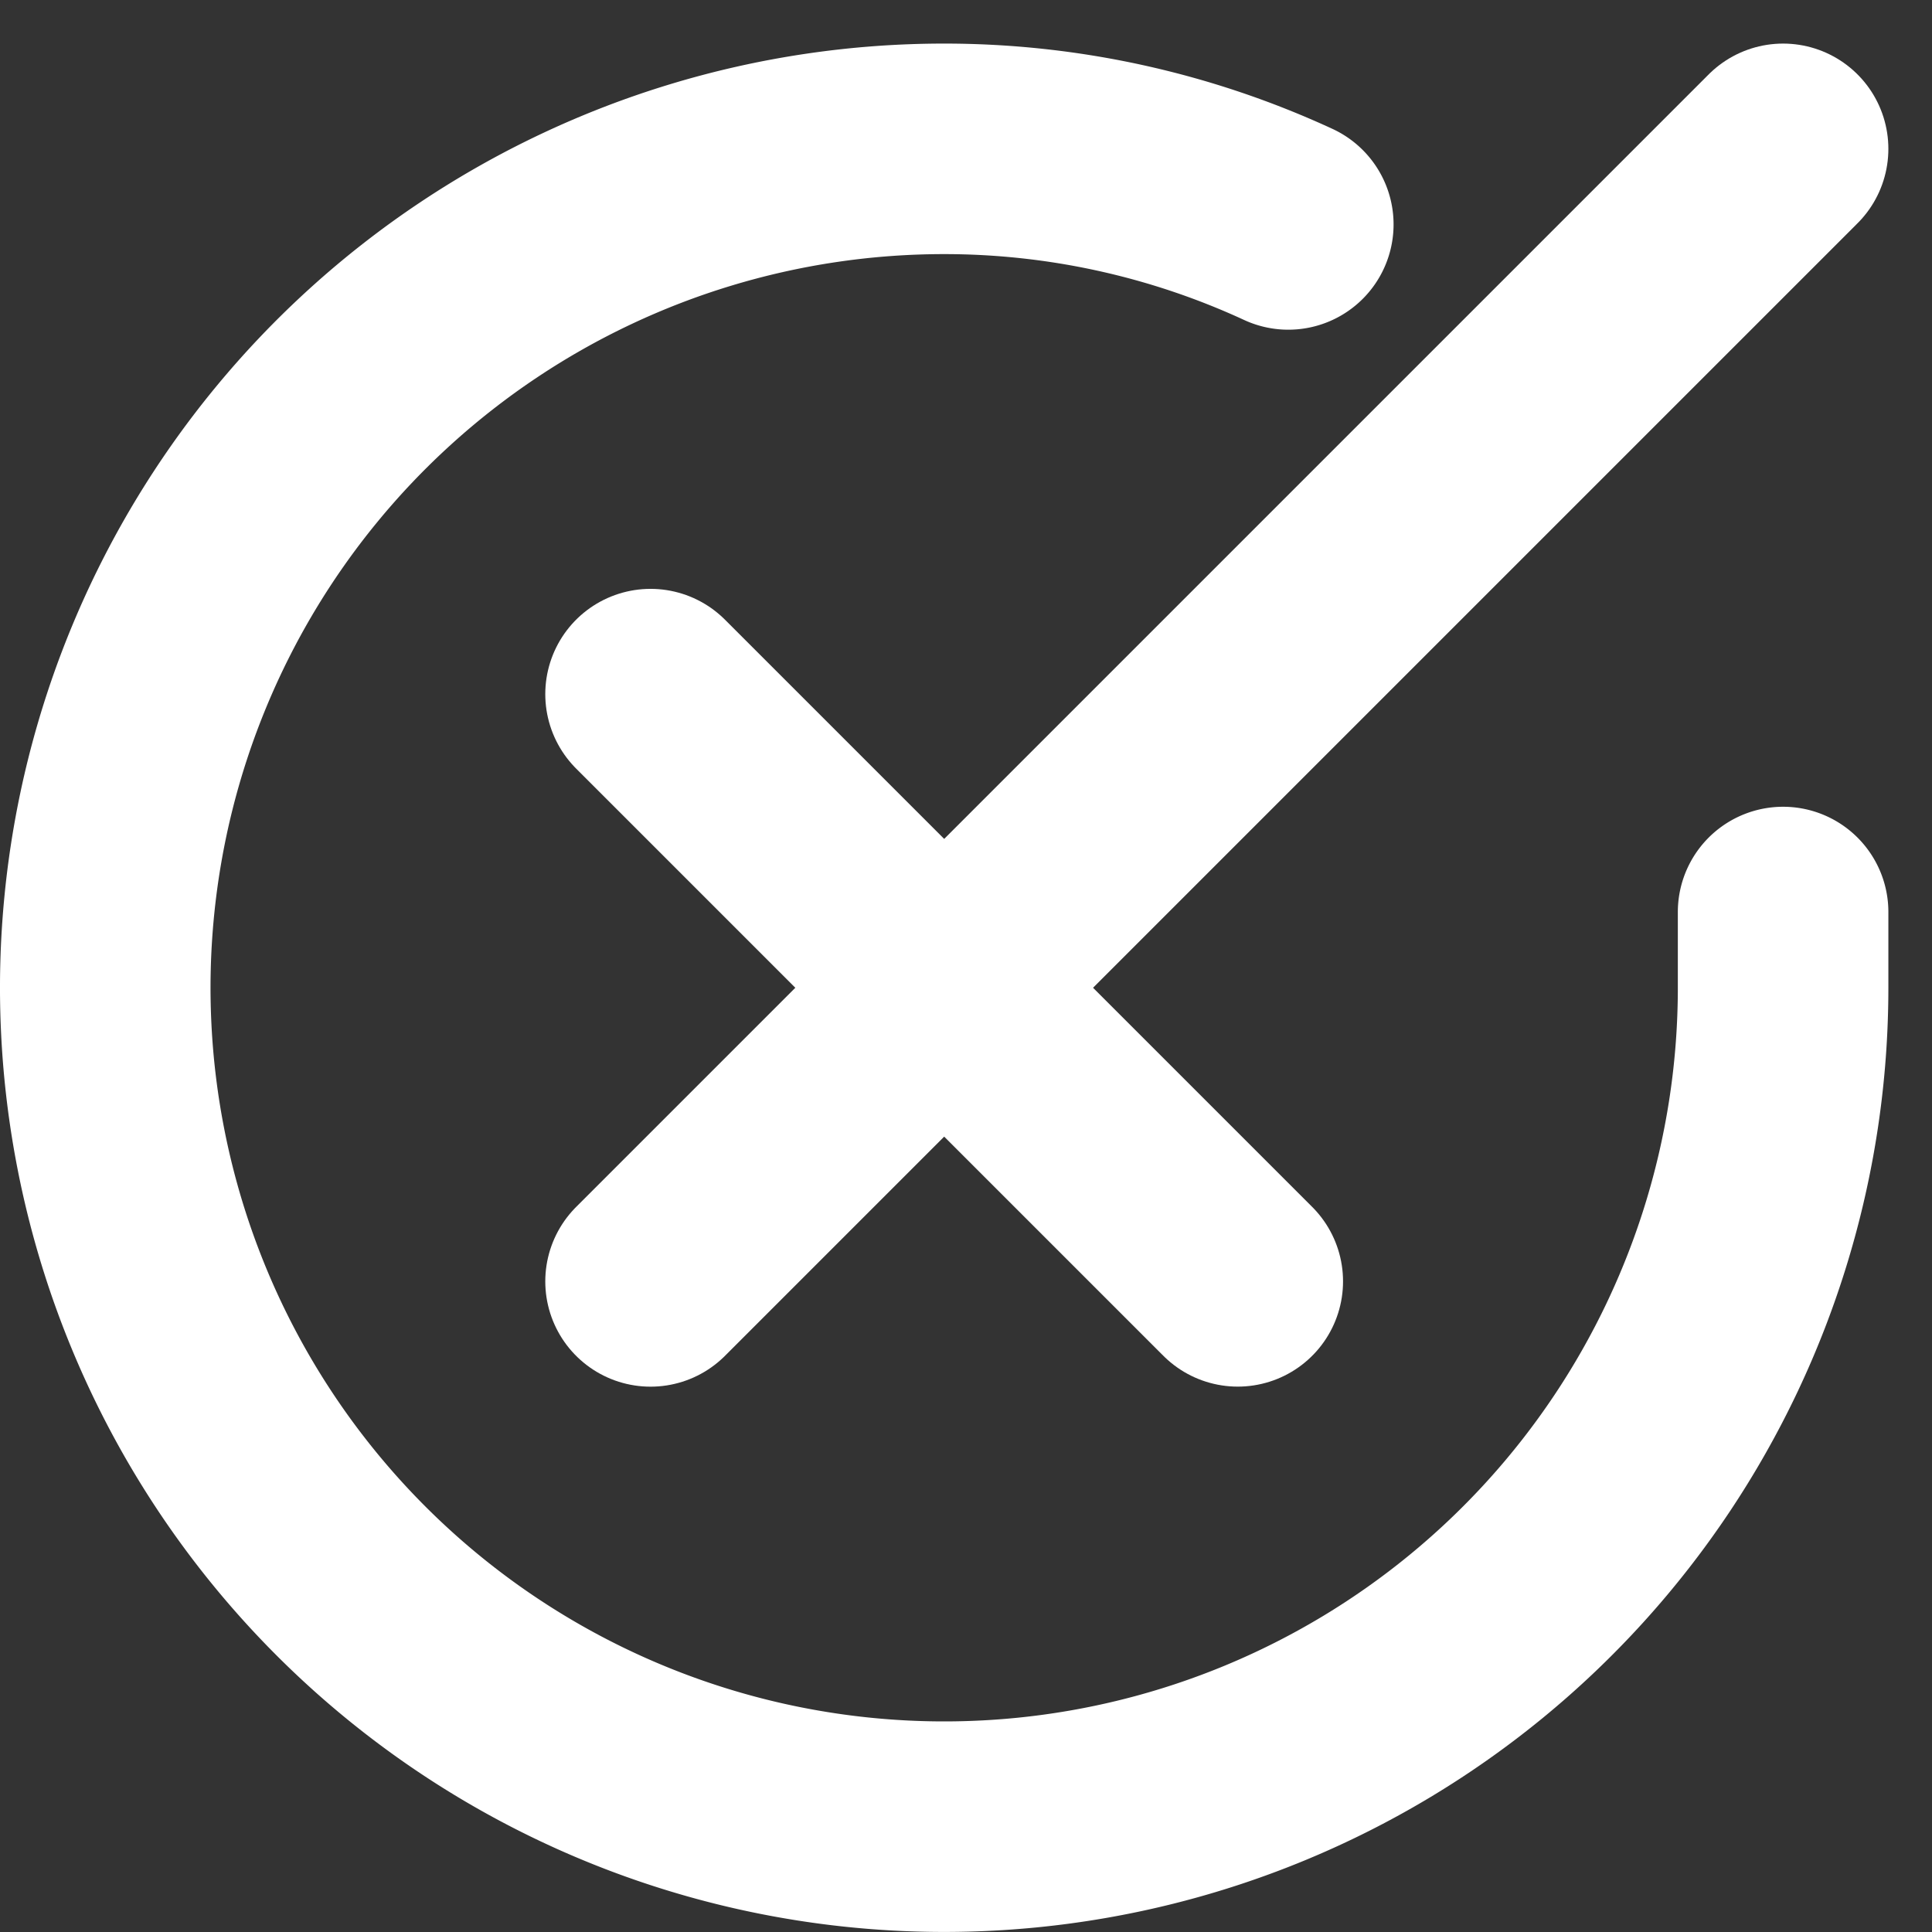
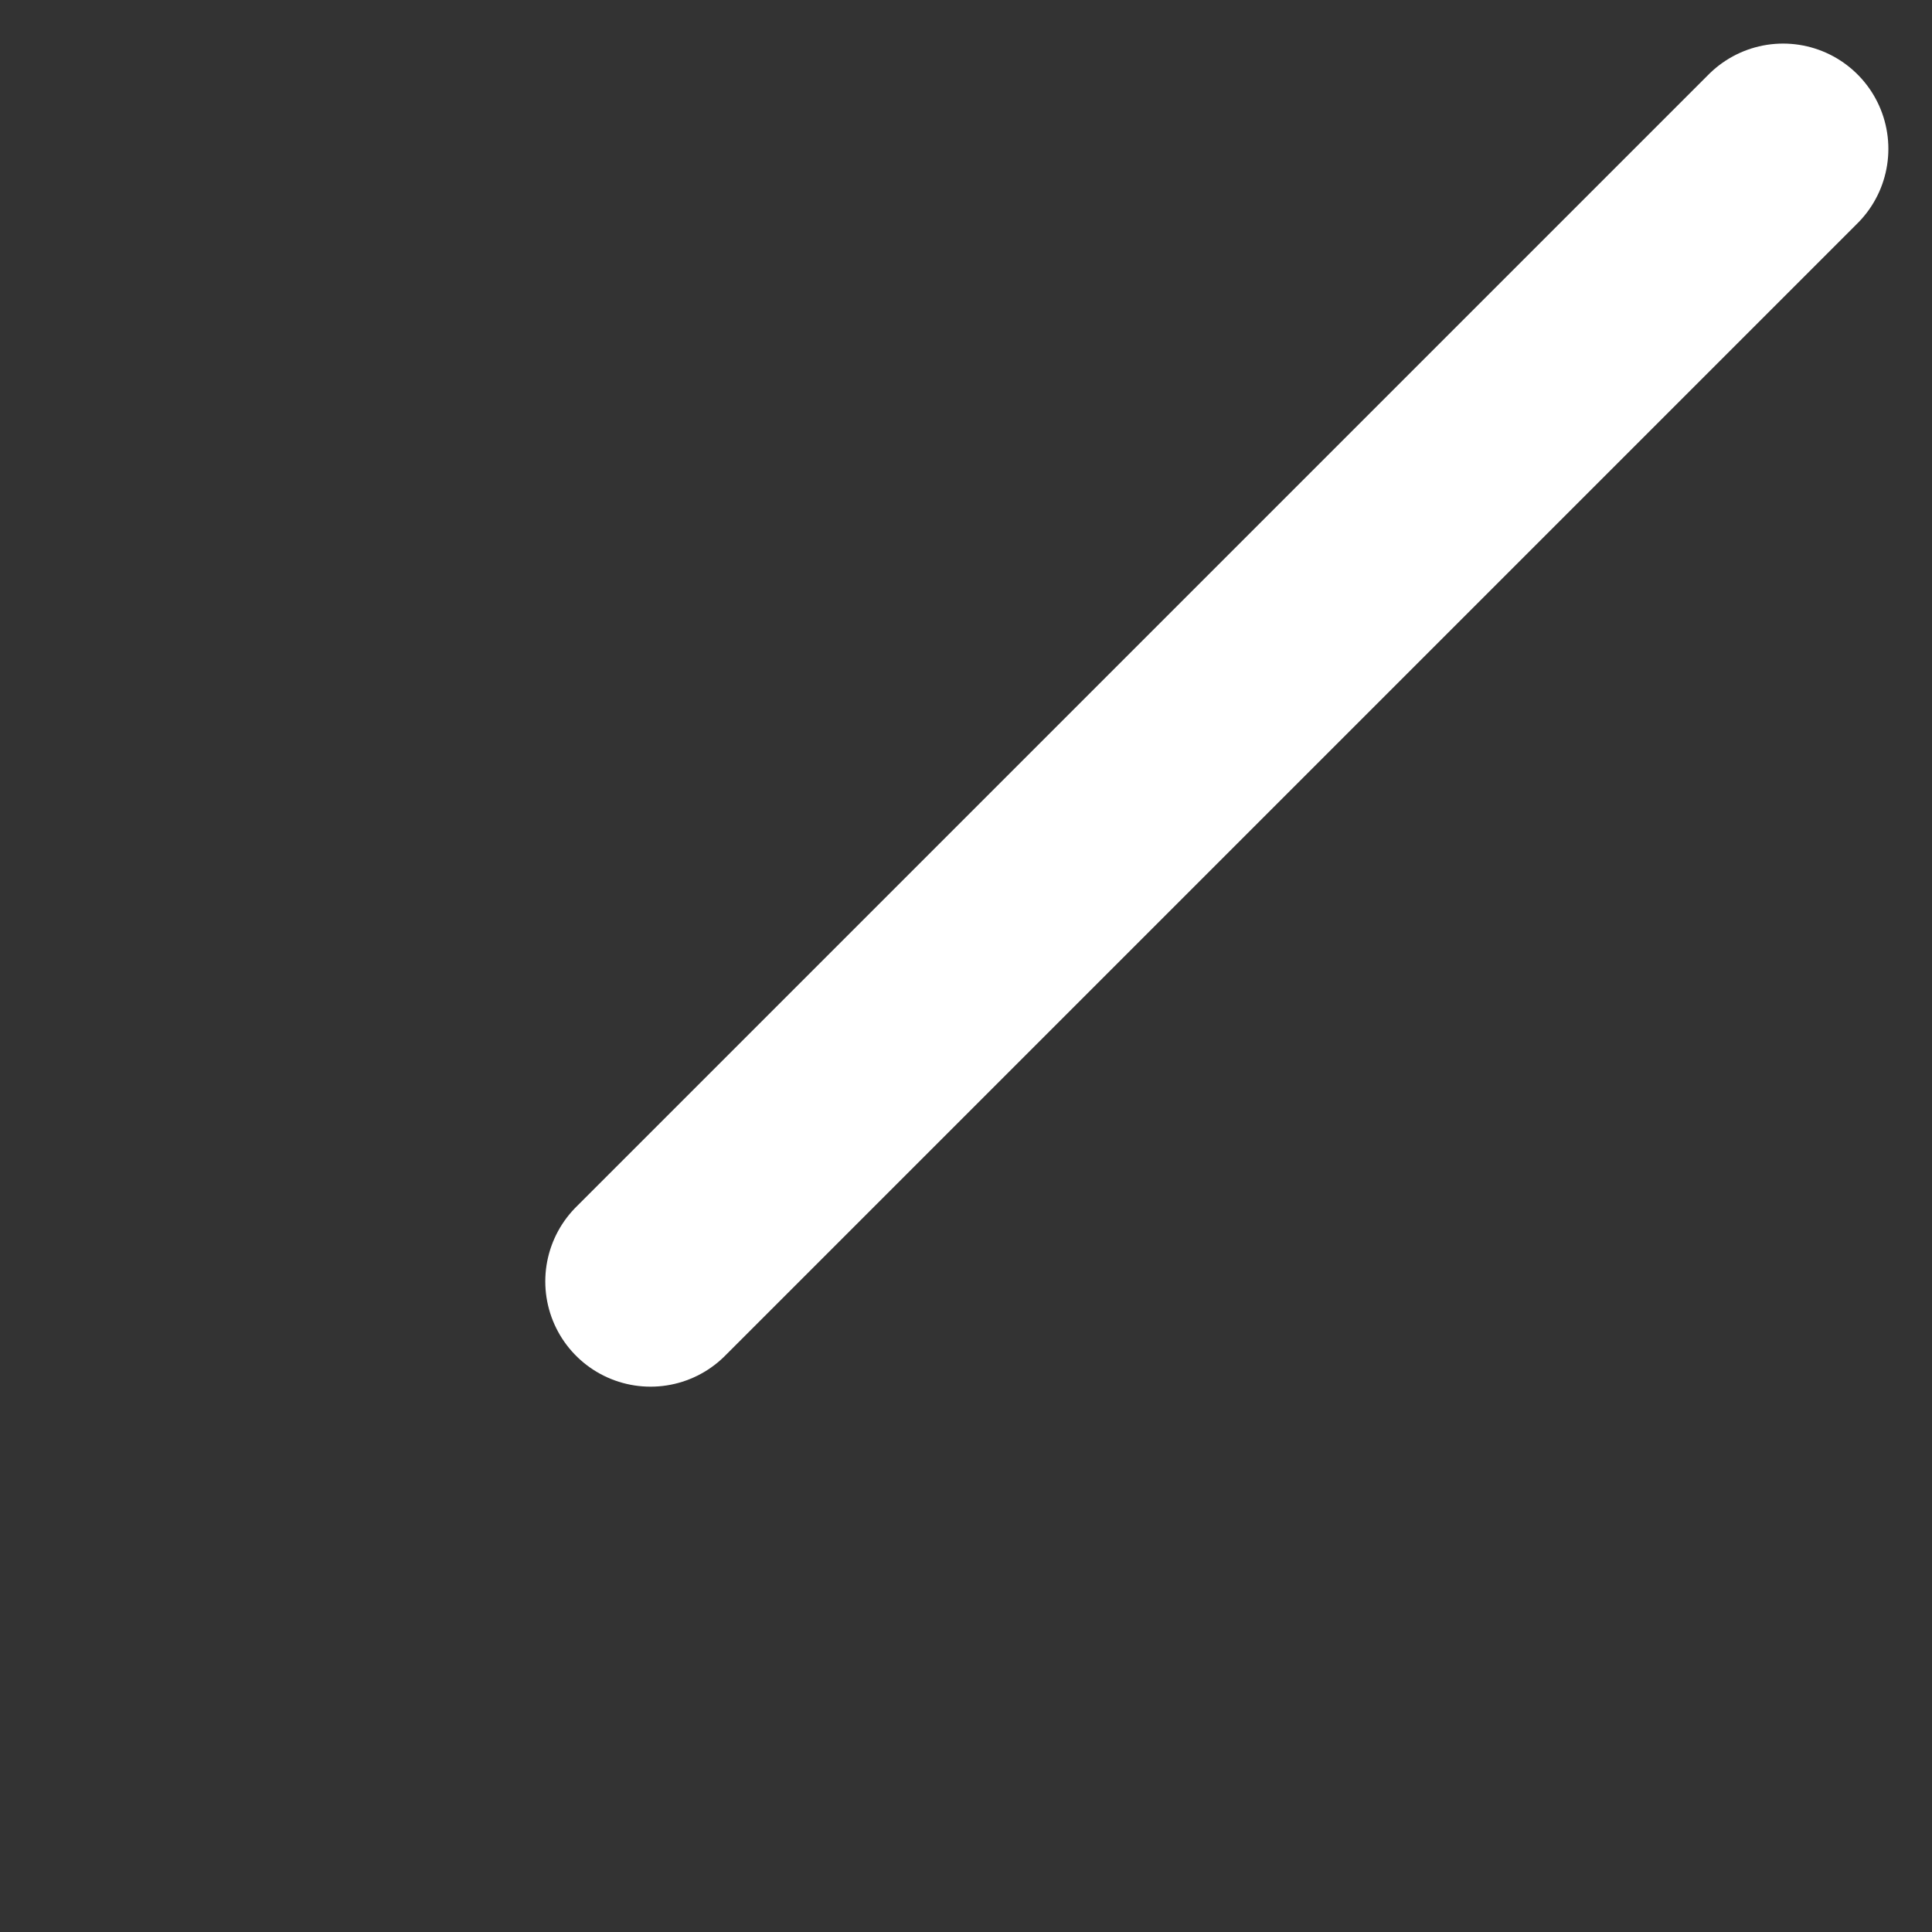
<svg xmlns="http://www.w3.org/2000/svg" width="36.707" height="36.707">
  <rect width="100%" height="100%" fill="#333333" stroke="none" />
  <g fill="none" stroke="#fff" stroke-linecap="round" stroke-linejoin="round" stroke-width="4">
-     <path data-name="Path 2198" d="M33.878 17.328v1.435A15.939 15.939 0 1117.939 2.828a15.592 15.592 0 016.538 1.436" />
    <path data-name="Path 2199" d="M33.878 2.828L12.36 24.346" />
-     <path data-name="Path 2200" d="M12.36 13.188l11.157 11.157" />
  </g>
</svg>